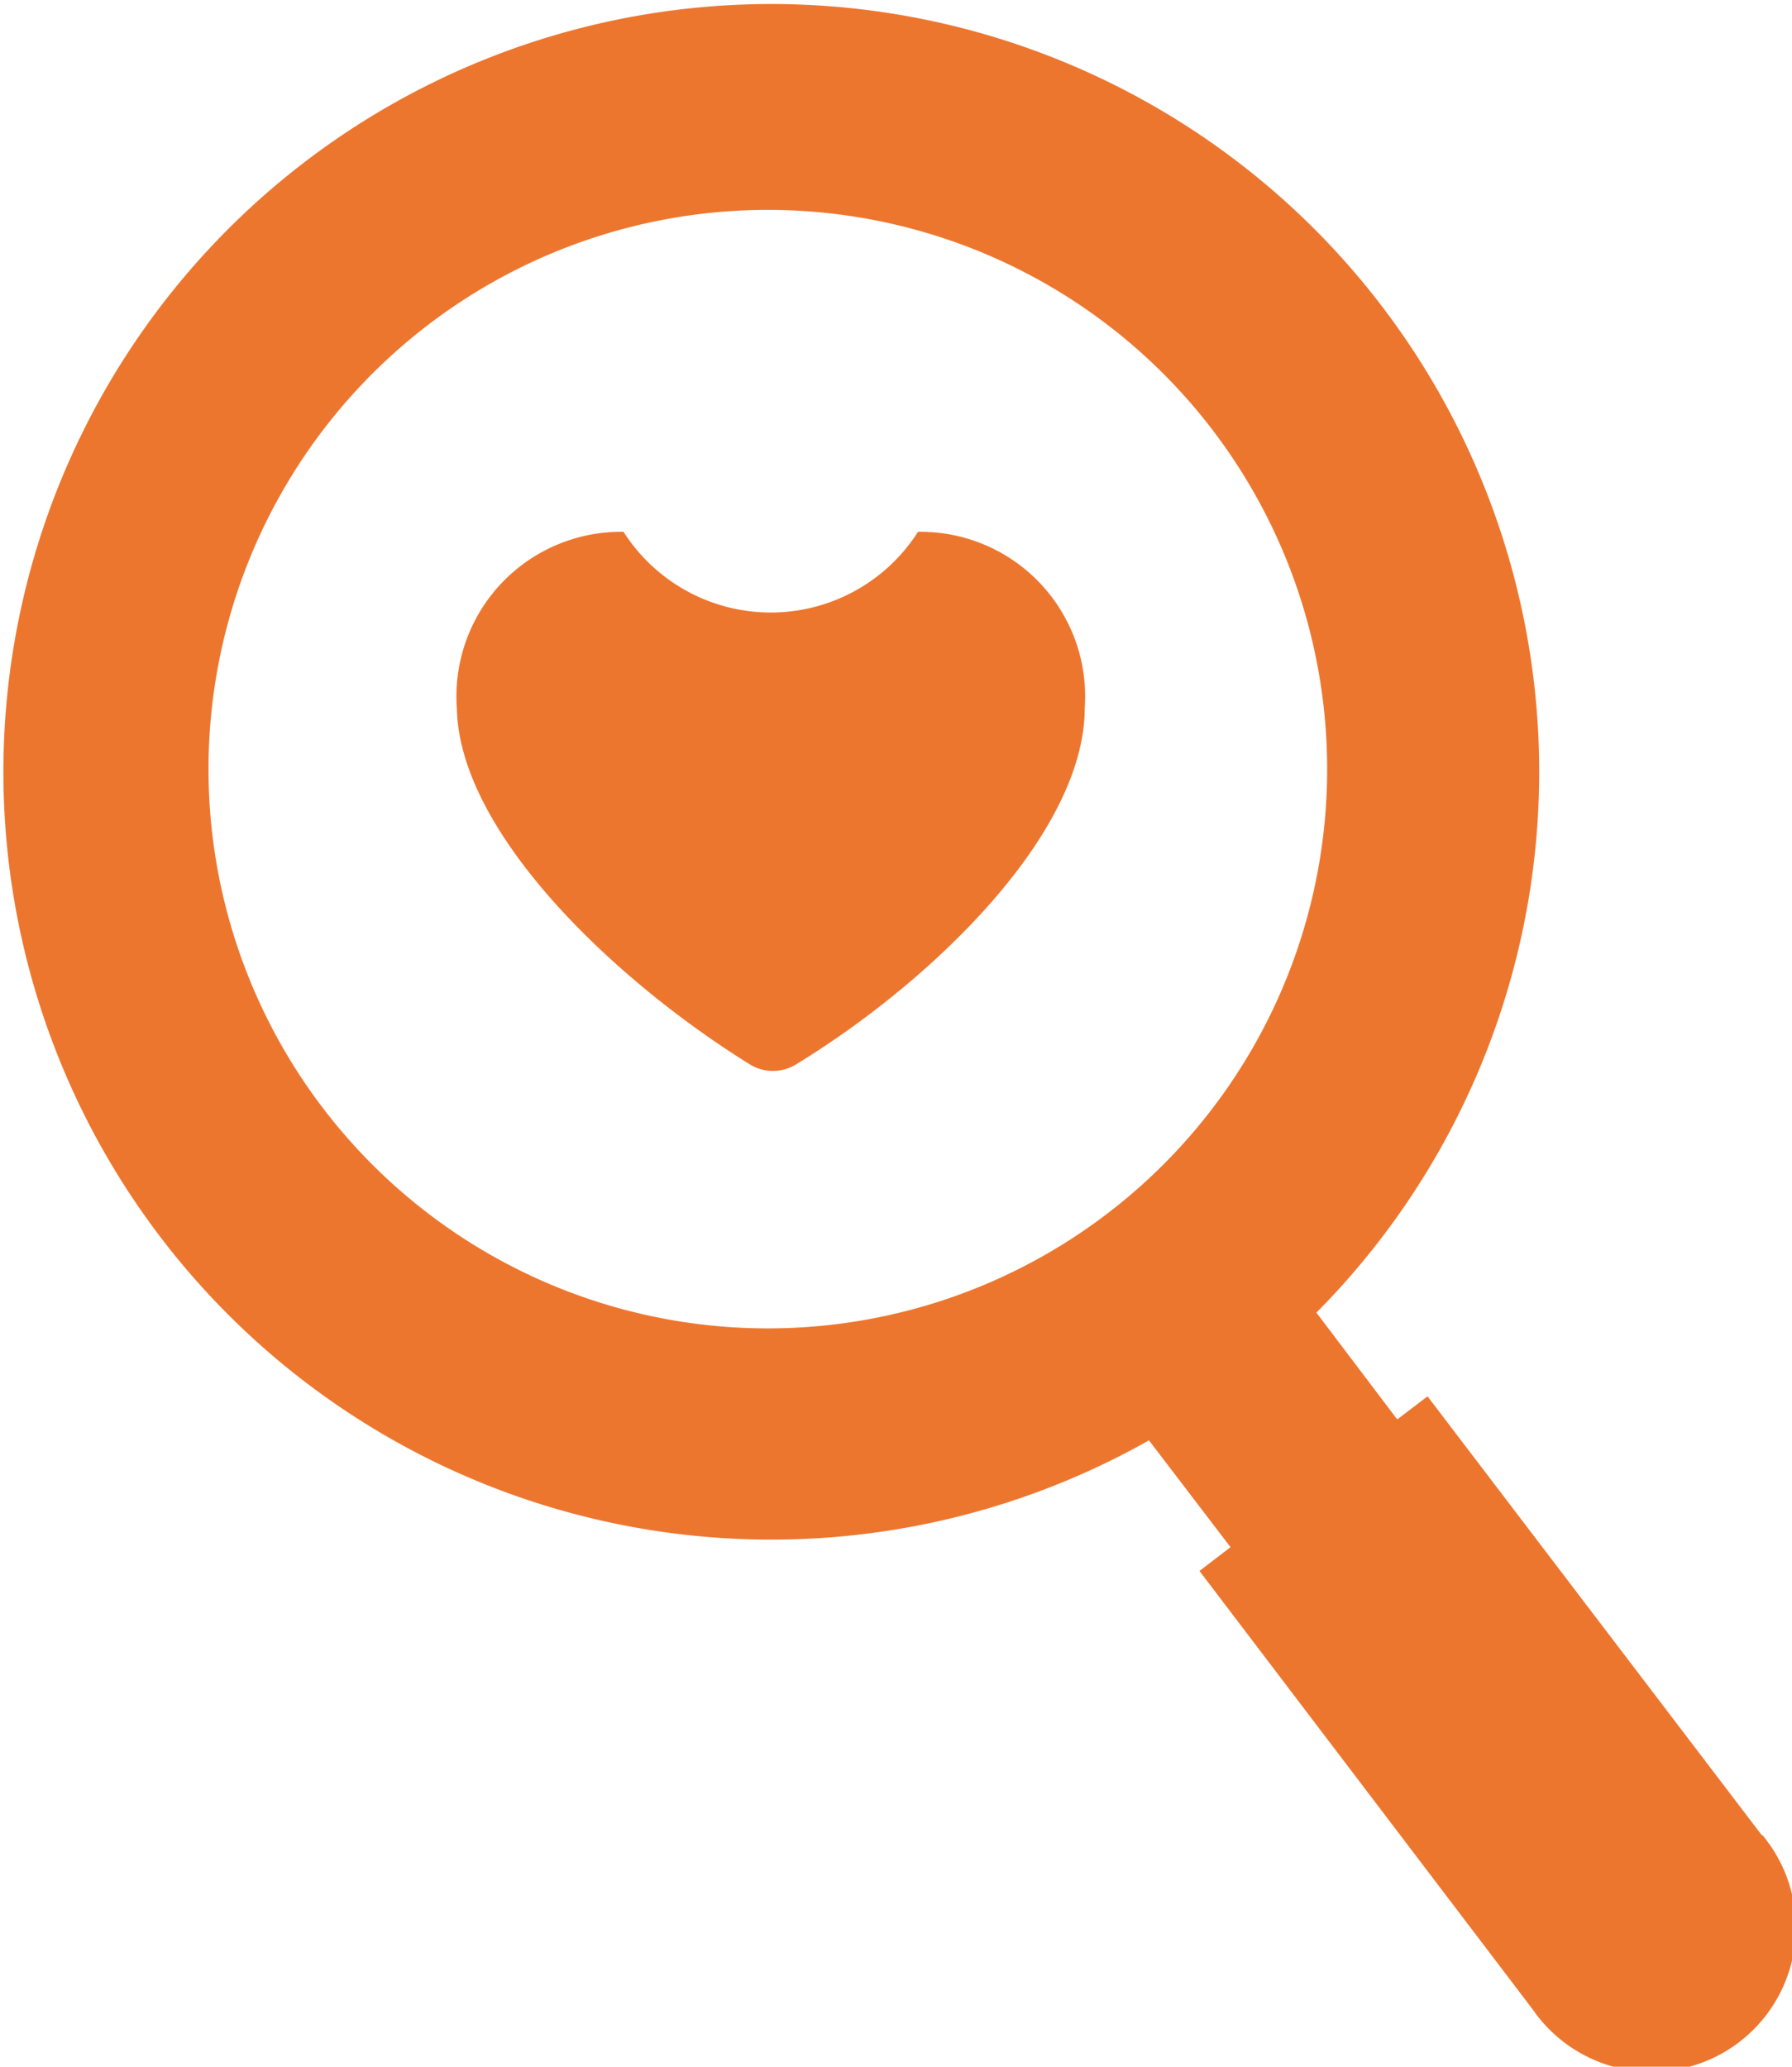
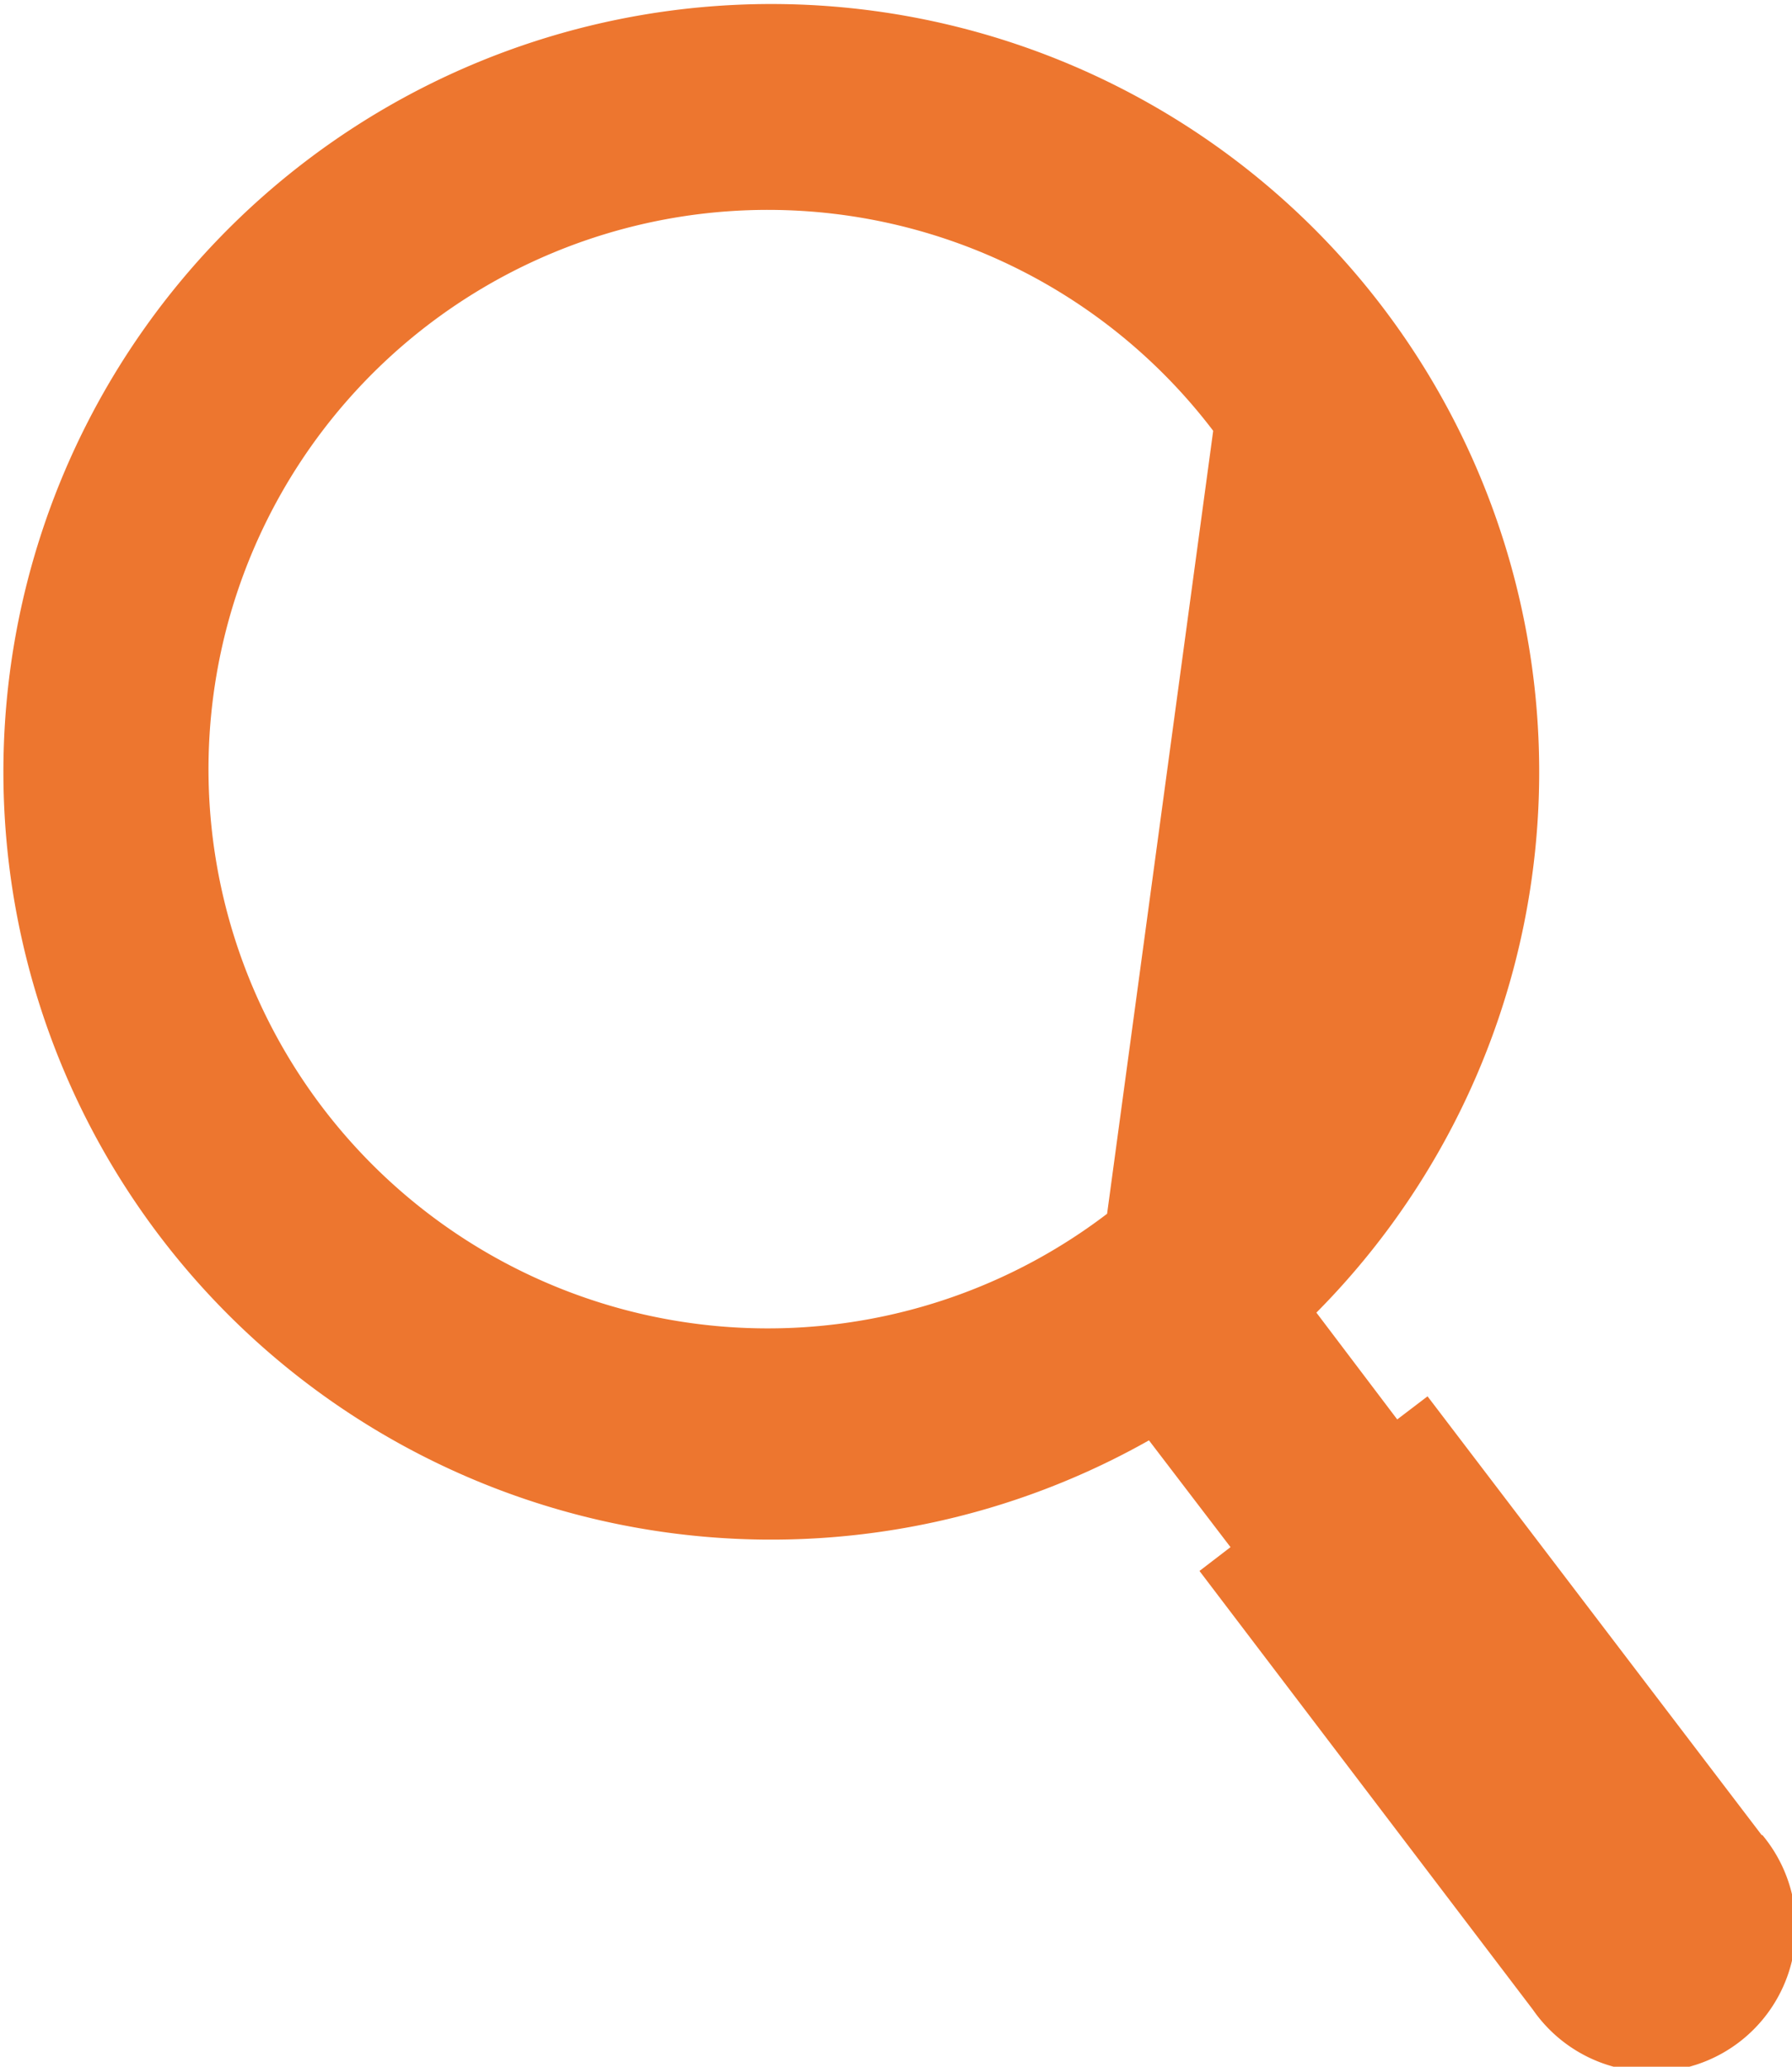
<svg xmlns="http://www.w3.org/2000/svg" id="Hand-drawn_Icon_Set" data-name="Hand-drawn Icon Set" viewBox="0 0 24.83 28.64">
  <defs>
    <style>.cls-1{fill:#ed762f;}</style>
  </defs>
-   <path class="cls-1" d="M624.17,912.68l-4.63-6.08-.42.32L618,905.44a10.64,10.64,0,1,0-2.32,1.77l1.13,1.48-.43.33L621,915.1a2,2,0,1,0,3.18-2.42Zm-9.07-8.61a7.75,7.75,0,1,1,1.47-10.85A7.75,7.75,0,0,1,615.1,904.07Z" transform="translate(-599.76 -887.25)" />
-   <path class="cls-1" d="M610.15,902a.61.61,0,0,0,.64,0c1.87-1.14,4-3.19,4-4.94a2.28,2.28,0,0,0-2.31-2.44,2.42,2.42,0,0,1-4.08,0,2.28,2.28,0,0,0-2.31,2.44C606.12,898.79,608.28,900.84,610.15,902Z" transform="translate(-599.76 -887.25)" />
+   <path class="cls-1" d="M624.17,912.68l-4.63-6.08-.42.32L618,905.44a10.64,10.64,0,1,0-2.32,1.77l1.13,1.48-.43.33L621,915.1a2,2,0,1,0,3.18-2.42Zm-9.07-8.61a7.75,7.75,0,1,1,1.47-10.85Z" transform="translate(-599.76 -887.25)" />
</svg>